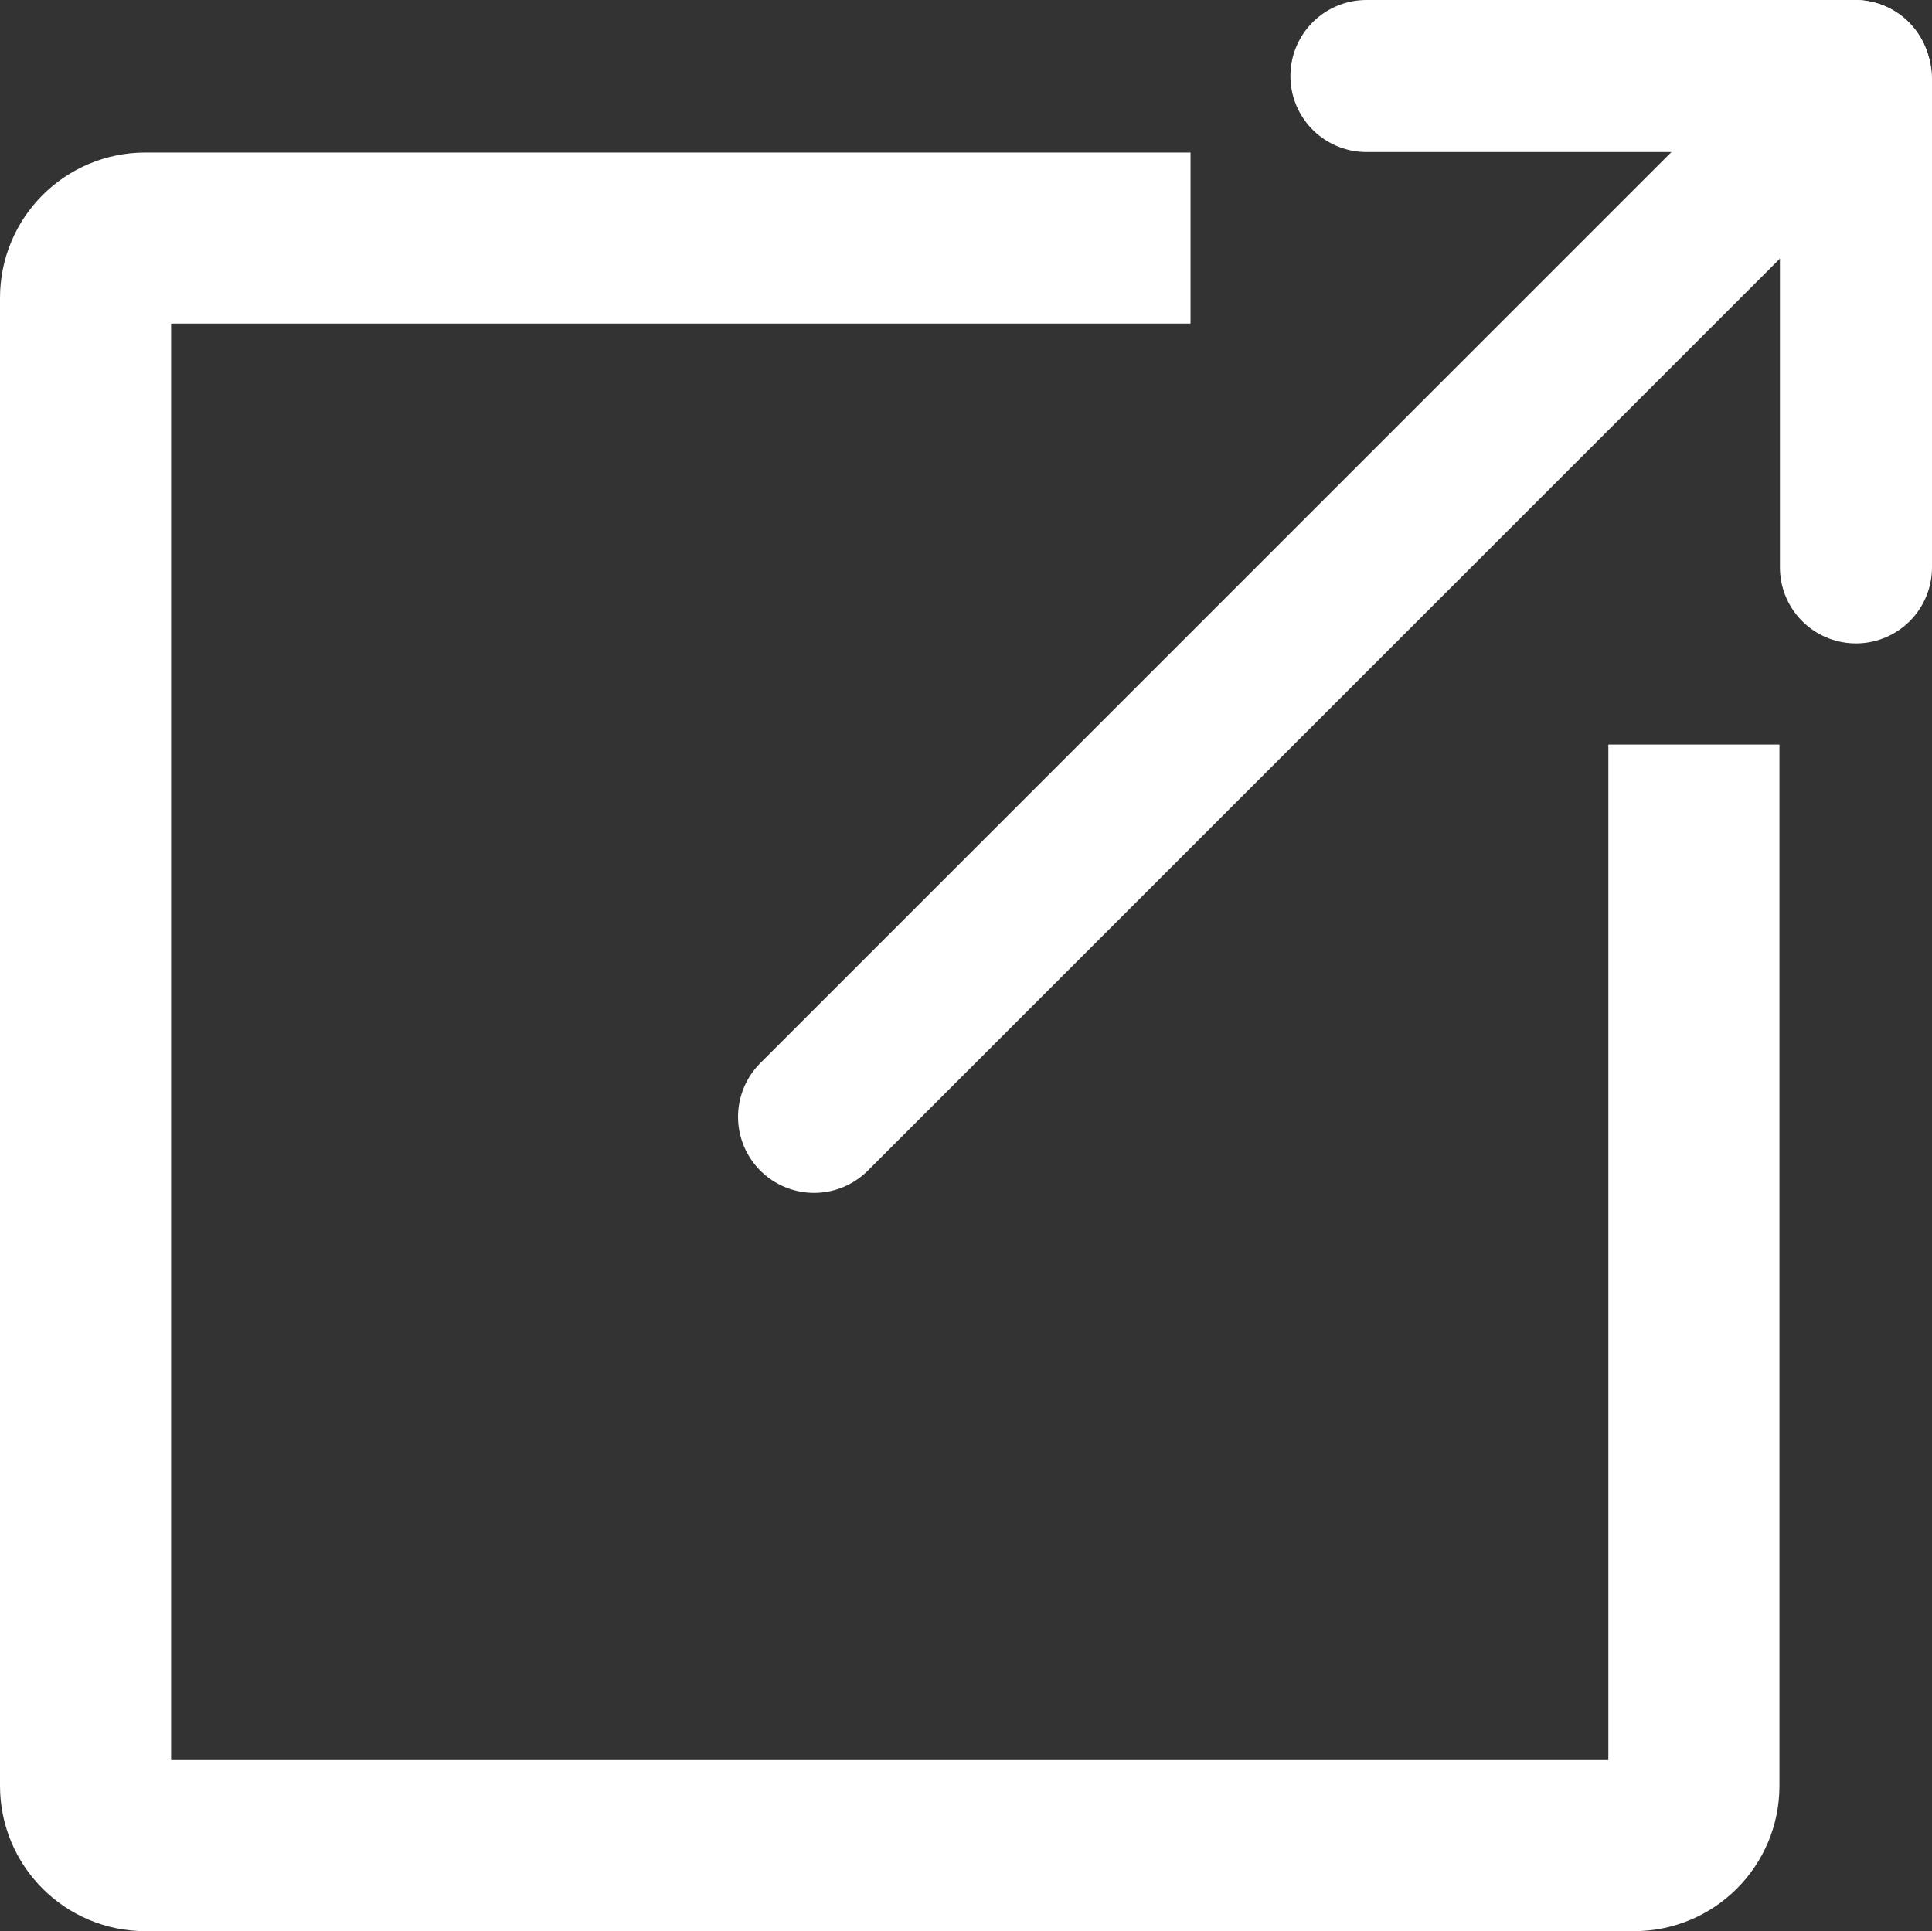
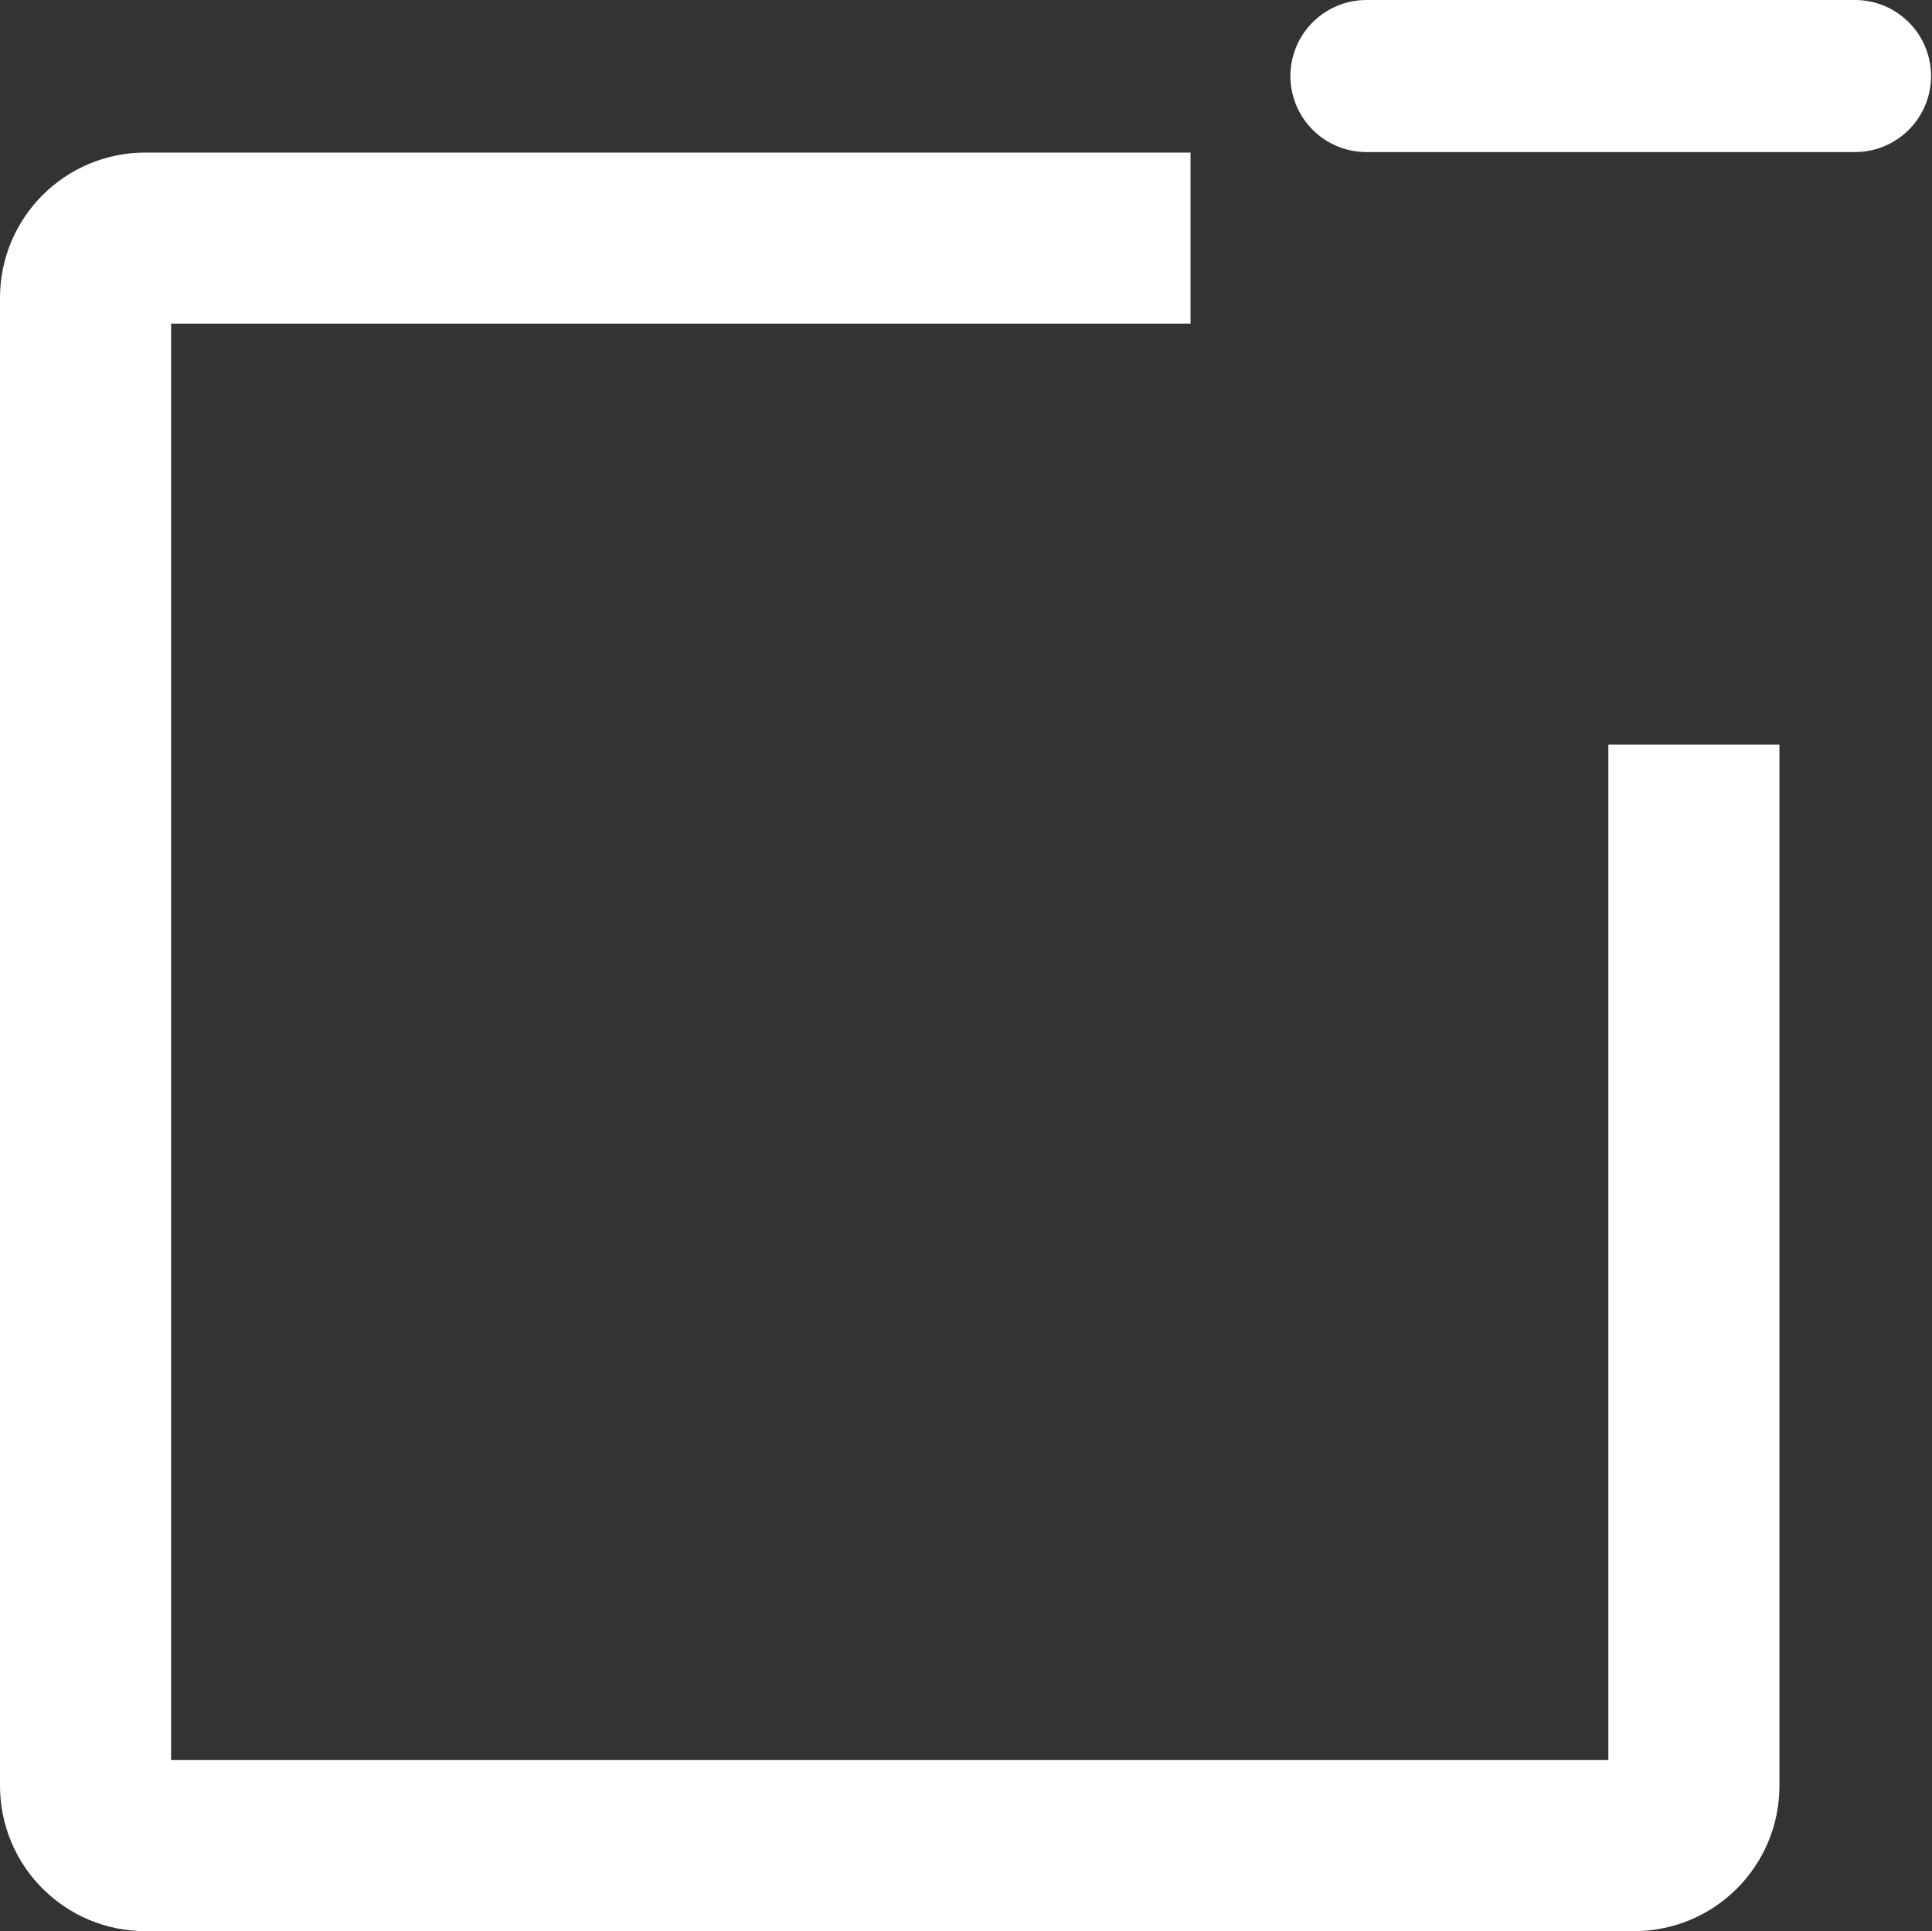
<svg xmlns="http://www.w3.org/2000/svg" id="_レイヤー_1" viewBox="0 0 1016.3 1015.97">
  <rect x="0" y="0" width="1016.3" height="1015.97" fill="#333333" stroke="none" />
  <defs>
    <style>
      .cls-1 {
        stroke-width: 90px;
      }

      .cls-1, .cls-2 {
        fill: none;
        stroke: #fff;
        stroke-miterlimit: 10;
      }

      .cls-2 {
        stroke-linecap: round;
        stroke-width: 80px;
      }
    </style>
  </defs>
  <path class="cls-1" d="M891.05,391.71v547.81c0,17.37-14.08,31.45-31.45,31.45H76.45c-17.37,0-31.45-14.08-31.45-31.45V156.71c0-17.37,14.08-31.45,31.45-31.45h549.81" />
-   <line class="cls-2" x1="428.23" y1="587.57" x2="975.8" y2="40" />
  <line class="cls-2" x1="718.8" y1="40" x2="975.8" y2="40" />
-   <line class="cls-2" x1="976.3" y1="298.5" x2="976.3" y2="41.5" />
</svg>